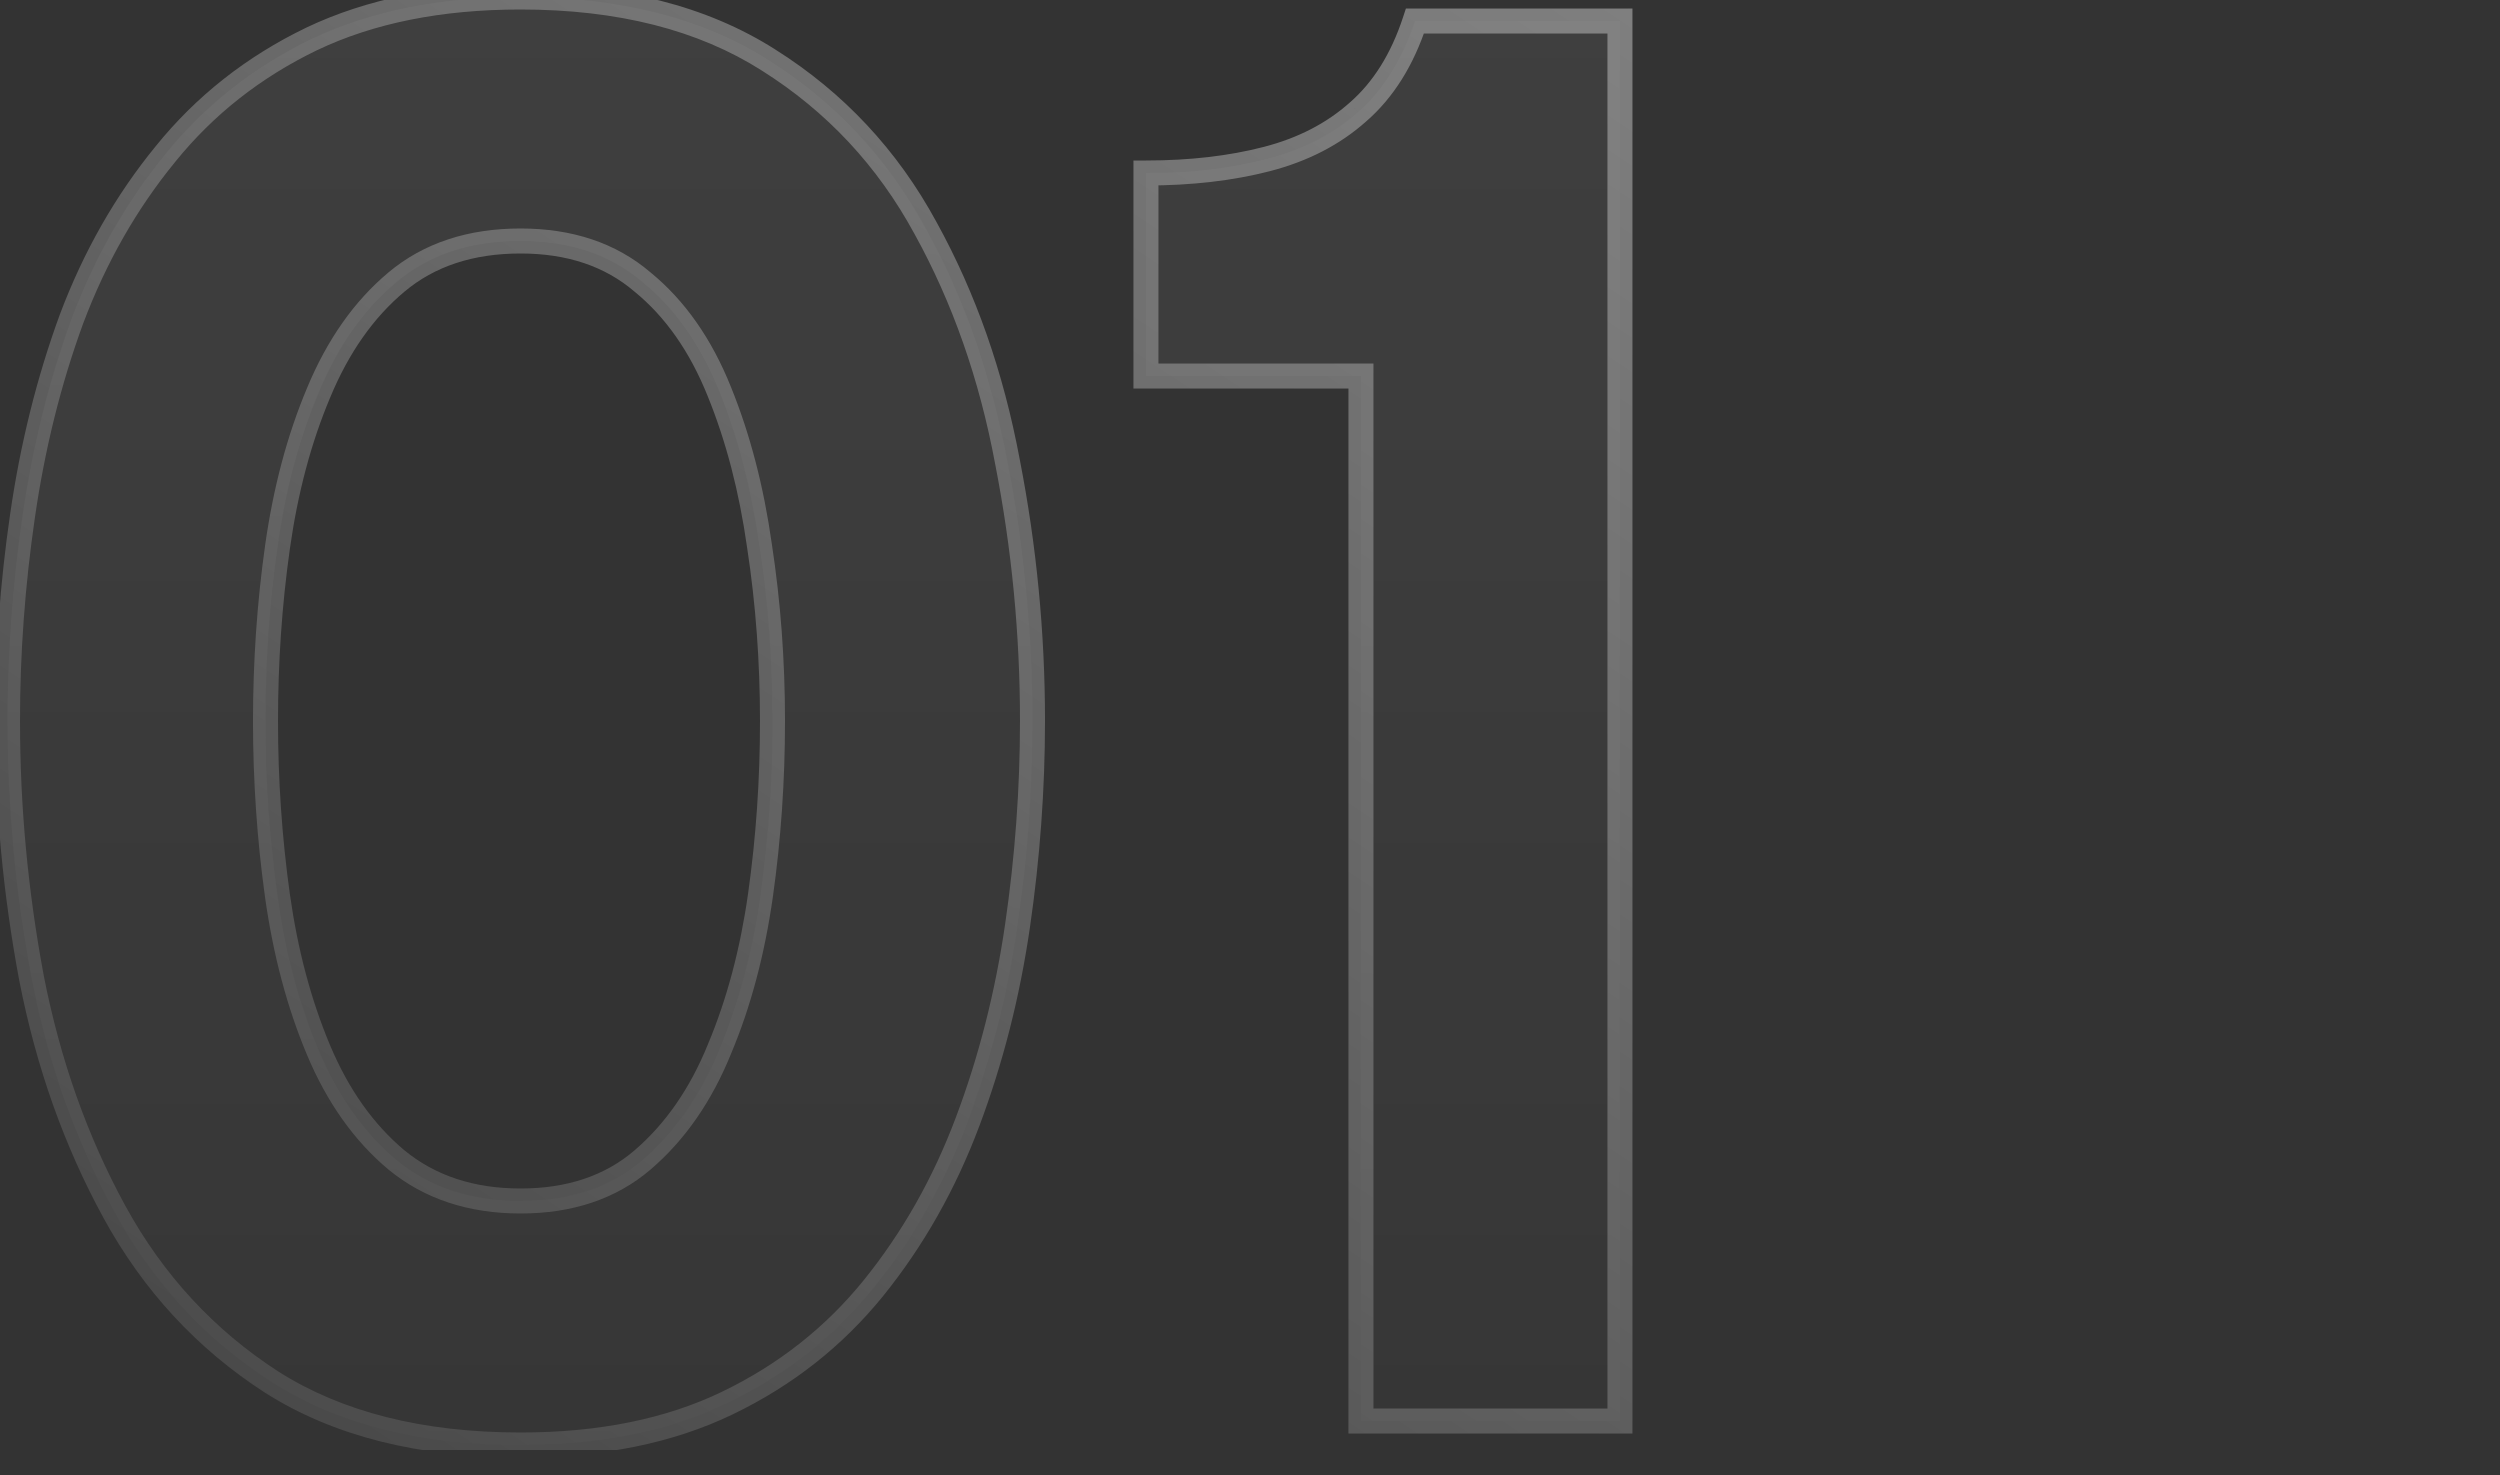
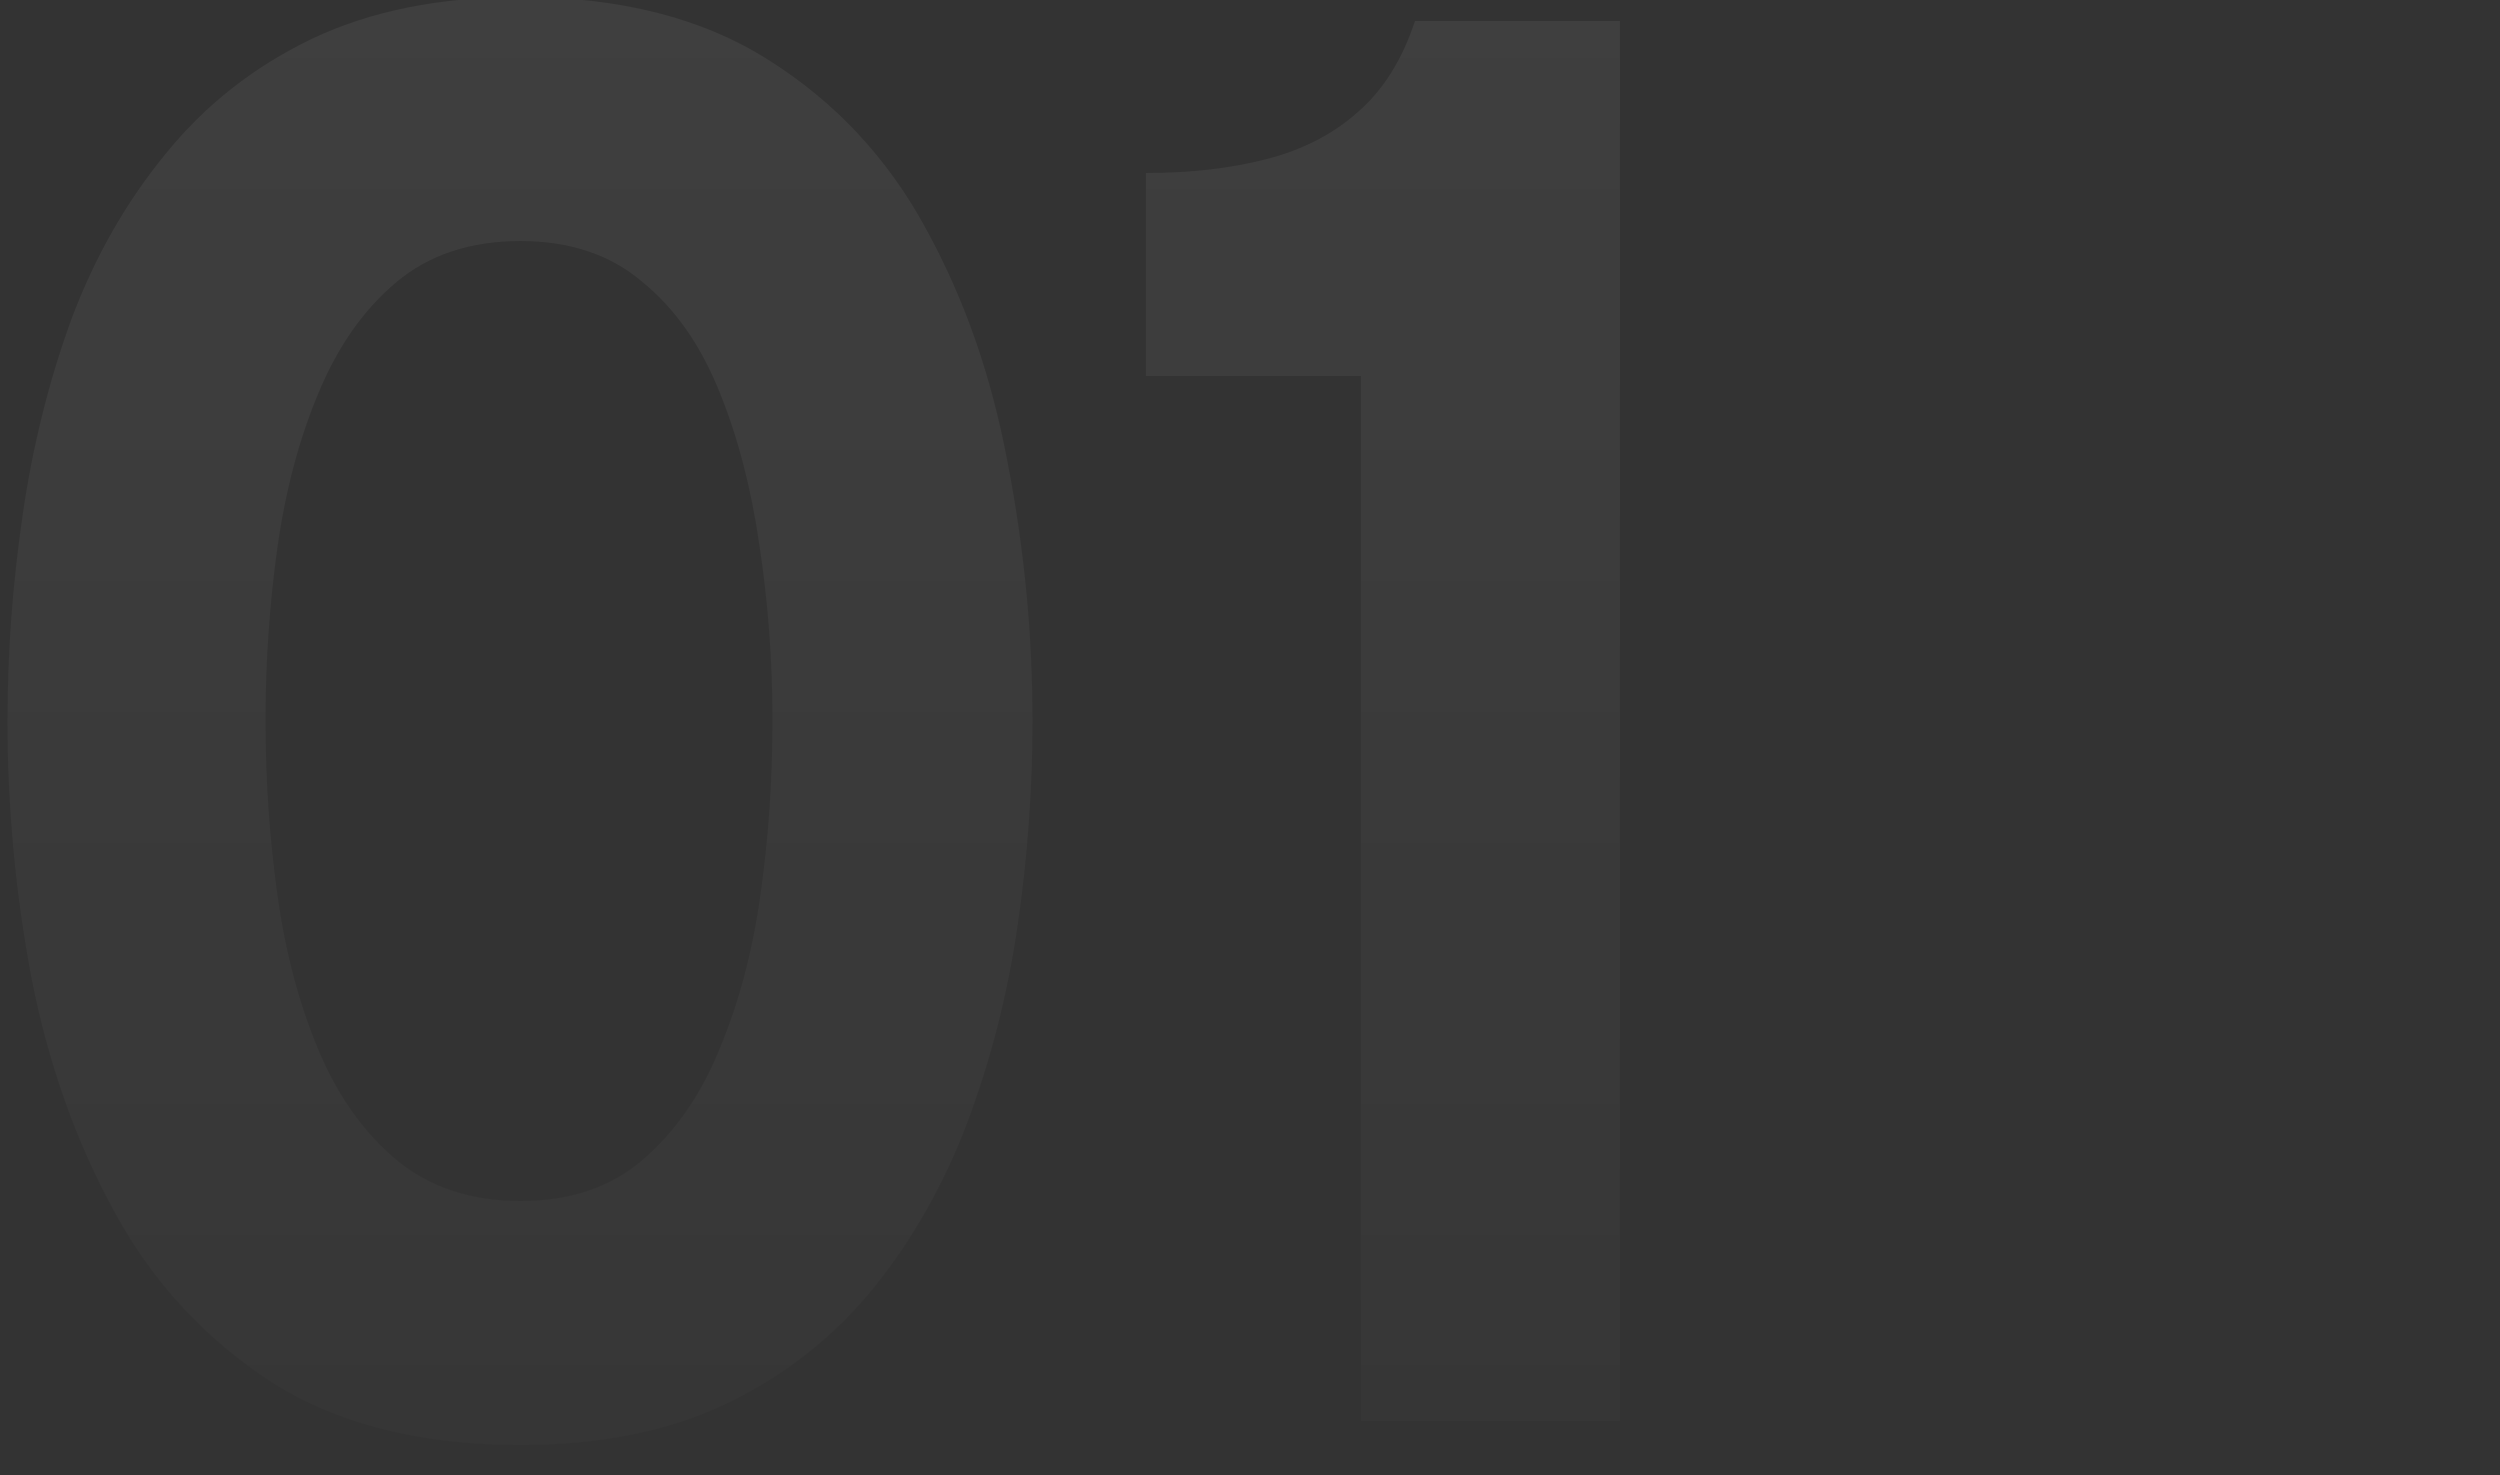
<svg xmlns="http://www.w3.org/2000/svg" width="200" height="118" viewBox="0 0 200 118" fill="none">
  <rect x="0" y="0" width="200" height="118" fill="#333333" stroke="none" />
  <g clip-path="url(#clip0_12710_16602)">
    <g opacity="0.5">
      <path d="M41.64 115.6C33.64 115.6 27 113.92 21.72 110.56C16.44 107.147 12.253 102.613 9.16 96.96C6.067 91.307 3.853 85.067 2.52 78.24C1.24 71.413 0.6 64.56 0.6 57.68C0.6 52.24 1 46.773 1.8 41.28C2.6 35.733 3.907 30.48 5.72 25.52C7.587 20.56 10.093 16.16 13.24 12.32C16.387 8.427 20.28 5.36 24.92 3.12C29.613 0.88 35.187 -0.24 41.64 -0.24C49.587 -0.24 56.2 1.44 61.48 4.8C66.813 8.16 71 12.64 74.04 18.24C77.133 23.84 79.32 30.08 80.6 36.96C81.933 43.787 82.6 50.693 82.6 57.68C82.6 63.12 82.2 68.587 81.4 74.08C80.6 79.573 79.267 84.8 77.4 89.76C75.533 94.72 73.027 99.147 69.88 103.04C66.733 106.933 62.84 110 58.2 112.24C53.56 114.48 48.04 115.6 41.64 115.6ZM41.64 96.08C45.587 96.08 48.84 94.987 51.4 92.8C54.013 90.56 56.067 87.6 57.56 83.92C59.107 80.24 60.2 76.133 60.84 71.6C61.48 67.067 61.8 62.427 61.8 57.68C61.8 52.88 61.453 48.213 60.76 43.68C60.12 39.147 59.053 35.04 57.56 31.36C56.067 27.627 54.013 24.693 51.4 22.56C48.84 20.373 45.587 19.28 41.64 19.28C37.64 19.28 34.333 20.373 31.72 22.56C29.107 24.747 27.027 27.707 25.48 31.44C23.933 35.12 22.84 39.227 22.2 43.76C21.56 48.293 21.24 52.933 21.24 57.68C21.24 62.427 21.56 67.093 22.2 71.68C22.84 76.213 23.933 80.32 25.48 84C27.027 87.68 29.107 90.613 31.72 92.8C34.387 94.987 37.693 96.08 41.64 96.08ZM108.876 113.68V30.08H91.676V13.84C95.25 13.84 98.476 13.467 101.356 12.72C104.236 11.973 106.663 10.72 108.636 8.96C110.663 7.2 112.183 4.773 113.196 1.68H129.596V113.68H108.876Z" fill="url(#paint0_linear_12710_16602)" />
-       <path d="M21.72 110.56L21.177 111.4L21.183 111.404L21.72 110.56ZM9.16 96.96L8.283 97.44L9.16 96.96ZM2.52 78.24L1.537 78.424L1.539 78.432L2.52 78.24ZM1.8 41.28L2.79 41.424L2.79 41.423L1.8 41.28ZM5.72 25.52L4.784 25.168L4.781 25.177L5.72 25.52ZM13.24 12.32L14.014 12.954L14.018 12.948L13.24 12.32ZM24.92 3.12L24.489 2.217L24.485 2.219L24.92 3.12ZM61.48 4.8L60.943 5.644L60.947 5.646L61.48 4.8ZM74.04 18.24L73.161 18.717L73.165 18.723L74.04 18.24ZM80.6 36.96L79.617 37.143L79.619 37.152L80.6 36.96ZM81.4 74.08L80.41 73.936L81.4 74.08ZM77.4 89.76L76.464 89.408L77.4 89.76ZM69.88 103.04L70.658 103.669L69.88 103.04ZM58.2 112.24L58.635 113.141L58.2 112.24ZM51.4 92.8L52.05 93.56L52.051 93.559L51.4 92.8ZM57.56 83.92L56.638 83.532L56.633 83.544L57.56 83.92ZM60.84 71.6L61.83 71.74L60.84 71.6ZM60.76 43.68L59.77 43.82L59.772 43.831L60.76 43.68ZM57.56 31.36L56.632 31.731L56.633 31.736L57.56 31.36ZM51.4 22.56L50.751 23.32L50.759 23.328L50.768 23.335L51.4 22.56ZM31.72 22.56L32.362 23.327L31.72 22.56ZM25.48 31.44L26.402 31.827L26.404 31.823L25.48 31.44ZM22.2 43.76L23.19 43.9L22.2 43.76ZM22.2 71.68L21.21 71.818L21.21 71.82L22.2 71.68ZM25.48 84L26.402 83.612L25.48 84ZM31.72 92.8L31.078 93.567L31.086 93.573L31.72 92.8ZM41.64 114.6C33.778 114.6 27.337 112.949 22.257 109.716L21.183 111.404C26.663 114.891 33.502 116.6 41.64 116.6V114.6ZM22.263 109.72C17.126 106.399 13.053 101.991 10.037 96.48L8.283 97.44C11.454 103.235 15.754 107.894 21.177 111.4L22.263 109.72ZM10.037 96.48C6.997 90.924 4.817 84.782 3.501 78.048L1.539 78.432C2.89 85.351 5.136 91.689 8.283 97.44L10.037 96.48ZM3.503 78.056C2.234 71.289 1.6 64.498 1.6 57.68H-0.4C-0.4 64.622 0.246 71.537 1.537 78.424L3.503 78.056ZM1.6 57.68C1.6 52.289 1.996 46.871 2.79 41.424L0.81 41.136C0.004 46.676 -0.4 52.191 -0.4 57.68H1.6ZM2.79 41.423C3.58 35.94 4.871 30.755 6.659 25.863L4.781 25.177C2.942 30.205 1.619 35.526 0.81 41.137L2.79 41.423ZM6.656 25.872C8.487 21.007 10.941 16.704 14.014 12.954L12.466 11.686C9.246 15.616 6.687 20.113 4.784 25.168L6.656 25.872ZM14.018 12.948C17.069 9.173 20.844 6.198 25.355 4.02L24.485 2.219C19.716 4.522 15.704 7.68 12.462 11.691L14.018 12.948ZM25.351 4.022C29.881 1.86 35.301 0.76 41.64 0.76V-1.24C35.073 -1.24 29.346 -0.1 24.489 2.217L25.351 4.022ZM41.64 0.76C49.447 0.76 55.862 2.41 60.943 5.644L62.017 3.956C56.538 0.47 49.726 -1.24 41.64 -1.24V0.76ZM60.947 5.646C66.134 8.914 70.202 13.266 73.161 18.717L74.919 17.763C71.798 12.014 67.493 7.406 62.013 3.954L60.947 5.646ZM73.165 18.723C76.202 24.221 78.355 30.358 79.617 37.143L81.583 36.777C80.285 29.802 78.065 23.459 74.915 17.756L73.165 18.723ZM79.619 37.152C80.939 43.915 81.6 50.757 81.6 57.68H83.6C83.6 50.629 82.927 43.658 81.582 36.768L79.619 37.152ZM81.6 57.68C81.6 63.071 81.204 68.489 80.41 73.936L82.39 74.224C83.196 68.684 83.6 63.169 83.6 57.68H81.6ZM80.41 73.936C79.62 79.361 78.304 84.518 76.464 89.408L78.336 90.112C80.229 85.082 81.58 79.785 82.39 74.224L80.41 73.936ZM76.464 89.408C74.633 94.274 72.178 98.606 69.102 102.411L70.658 103.669C73.875 99.687 76.434 95.166 78.336 90.112L76.464 89.408ZM69.102 102.411C66.051 106.186 62.276 109.162 57.765 111.339L58.635 113.141C63.404 110.838 67.415 107.68 70.658 103.669L69.102 102.411ZM57.765 111.339C53.29 113.5 47.925 114.6 41.64 114.6V116.6C48.155 116.6 53.83 115.46 58.635 113.141L57.765 111.339ZM41.64 97.08C45.782 97.08 49.278 95.927 52.05 93.56L50.751 92.04C48.402 94.046 45.392 95.08 41.64 95.08V97.08ZM52.051 93.559C54.803 91.2 56.943 88.101 58.487 84.296L56.633 83.544C55.191 87.099 53.224 89.919 50.749 92.041L52.051 93.559ZM58.482 84.307C60.066 80.537 61.18 76.346 61.83 71.74L59.85 71.46C59.22 75.921 58.147 79.942 56.638 83.532L58.482 84.307ZM61.83 71.74C62.477 67.158 62.8 62.472 62.8 57.68H60.8C60.8 62.382 60.483 66.975 59.85 71.46L61.83 71.74ZM62.8 57.68C62.8 52.832 62.45 48.114 61.748 43.529L59.772 43.831C60.457 48.312 60.8 52.928 60.8 57.68H62.8ZM61.75 43.54C61.1 38.938 60.015 34.75 58.487 30.984L56.633 31.736C58.092 35.33 59.14 39.355 59.77 43.82L61.75 43.54ZM58.489 30.988C56.944 27.128 54.8 24.045 52.032 21.785L50.768 23.335C53.227 25.342 55.189 28.125 56.632 31.731L58.489 30.988ZM52.05 21.799C49.278 19.432 45.782 18.28 41.64 18.28V20.28C45.392 20.28 48.402 21.314 50.751 23.32L52.05 21.799ZM41.64 18.28C37.448 18.28 33.902 19.43 31.078 21.793L32.362 23.327C34.765 21.316 37.832 20.28 41.64 20.28V18.28ZM31.078 21.793C28.32 24.101 26.153 27.203 24.556 31.057L26.404 31.823C27.9 28.211 29.893 25.392 32.362 23.327L31.078 21.793ZM24.558 31.052C22.974 34.822 21.86 39.014 21.21 43.62L23.19 43.9C23.82 39.439 24.893 35.417 26.402 31.827L24.558 31.052ZM21.21 43.62C20.563 48.201 20.24 52.888 20.24 57.68H22.24C22.24 52.978 22.557 48.385 23.19 43.9L21.21 43.62ZM20.24 57.68C20.24 62.472 20.563 67.184 21.21 71.818L23.19 71.542C22.557 67.002 22.24 62.382 22.24 57.68H20.24ZM21.21 71.82C21.86 76.426 22.974 80.618 24.558 84.387L26.402 83.612C24.893 80.022 23.82 76.001 23.19 71.54L21.21 71.82ZM24.558 84.387C26.156 88.189 28.323 91.262 31.078 93.567L32.362 92.033C29.89 89.965 27.897 87.171 26.402 83.612L24.558 84.387ZM31.086 93.573C33.957 95.927 37.497 97.08 41.64 97.08V95.08C37.889 95.08 34.816 94.046 32.354 92.027L31.086 93.573ZM108.876 113.68H107.876V114.68H108.876V113.68ZM108.876 30.08H109.876V29.08H108.876V30.08ZM91.676 30.08H90.676V31.08H91.676V30.08ZM91.676 13.84V12.84H90.676V13.84H91.676ZM101.356 12.72L101.105 11.752L101.356 12.72ZM108.636 8.96L107.981 8.205L107.971 8.214L108.636 8.96ZM113.196 1.68V0.68H112.472L112.246 1.369L113.196 1.68ZM129.596 1.68H130.596V0.68H129.596V1.68ZM129.596 113.68V114.68H130.596V113.68H129.596ZM109.876 113.68V30.08H107.876V113.68H109.876ZM108.876 29.08H91.676V31.08H108.876V29.08ZM92.676 30.08V13.84H90.676V30.08H92.676ZM91.676 14.84C95.318 14.84 98.631 14.46 101.607 13.688L101.105 11.752C98.322 12.474 95.181 12.84 91.676 12.84V14.84ZM101.607 13.688C104.622 12.906 107.196 11.585 109.302 9.706L107.971 8.214C106.13 9.855 103.851 11.04 101.105 11.752L101.607 13.688ZM109.292 9.715C111.482 7.813 113.089 5.22 114.147 1.991L112.246 1.369C111.277 4.327 109.844 6.586 107.981 8.205L109.292 9.715ZM113.196 2.68H129.596V0.68H113.196V2.68ZM128.596 1.68V113.68H130.596V1.68H128.596ZM129.596 112.68H108.876V114.68H129.596V112.68Z" fill="url(#paint1_linear_12710_16602)" />
    </g>
  </g>
  <defs>
    <linearGradient id="paint0_linear_12710_16602" x1="70" y1="-6.32" x2="70" y2="153.68" gradientUnits="userSpaceOnUse">
      <stop stop-color="white" stop-opacity="0.12" />
      <stop offset="1" stop-color="white" stop-opacity="0" />
    </linearGradient>
    <linearGradient id="paint1_linear_12710_16602" x1="181.398" y1="-55.503" x2="19.864" y2="188.121" gradientUnits="userSpaceOnUse">
      <stop stop-color="white" />
      <stop offset="1" stop-color="white" stop-opacity="0" />
    </linearGradient>
    <clipPath id="clip0_12710_16602">
      <rect width="195" height="116" fill="white" />
    </clipPath>
  </defs>
</svg>